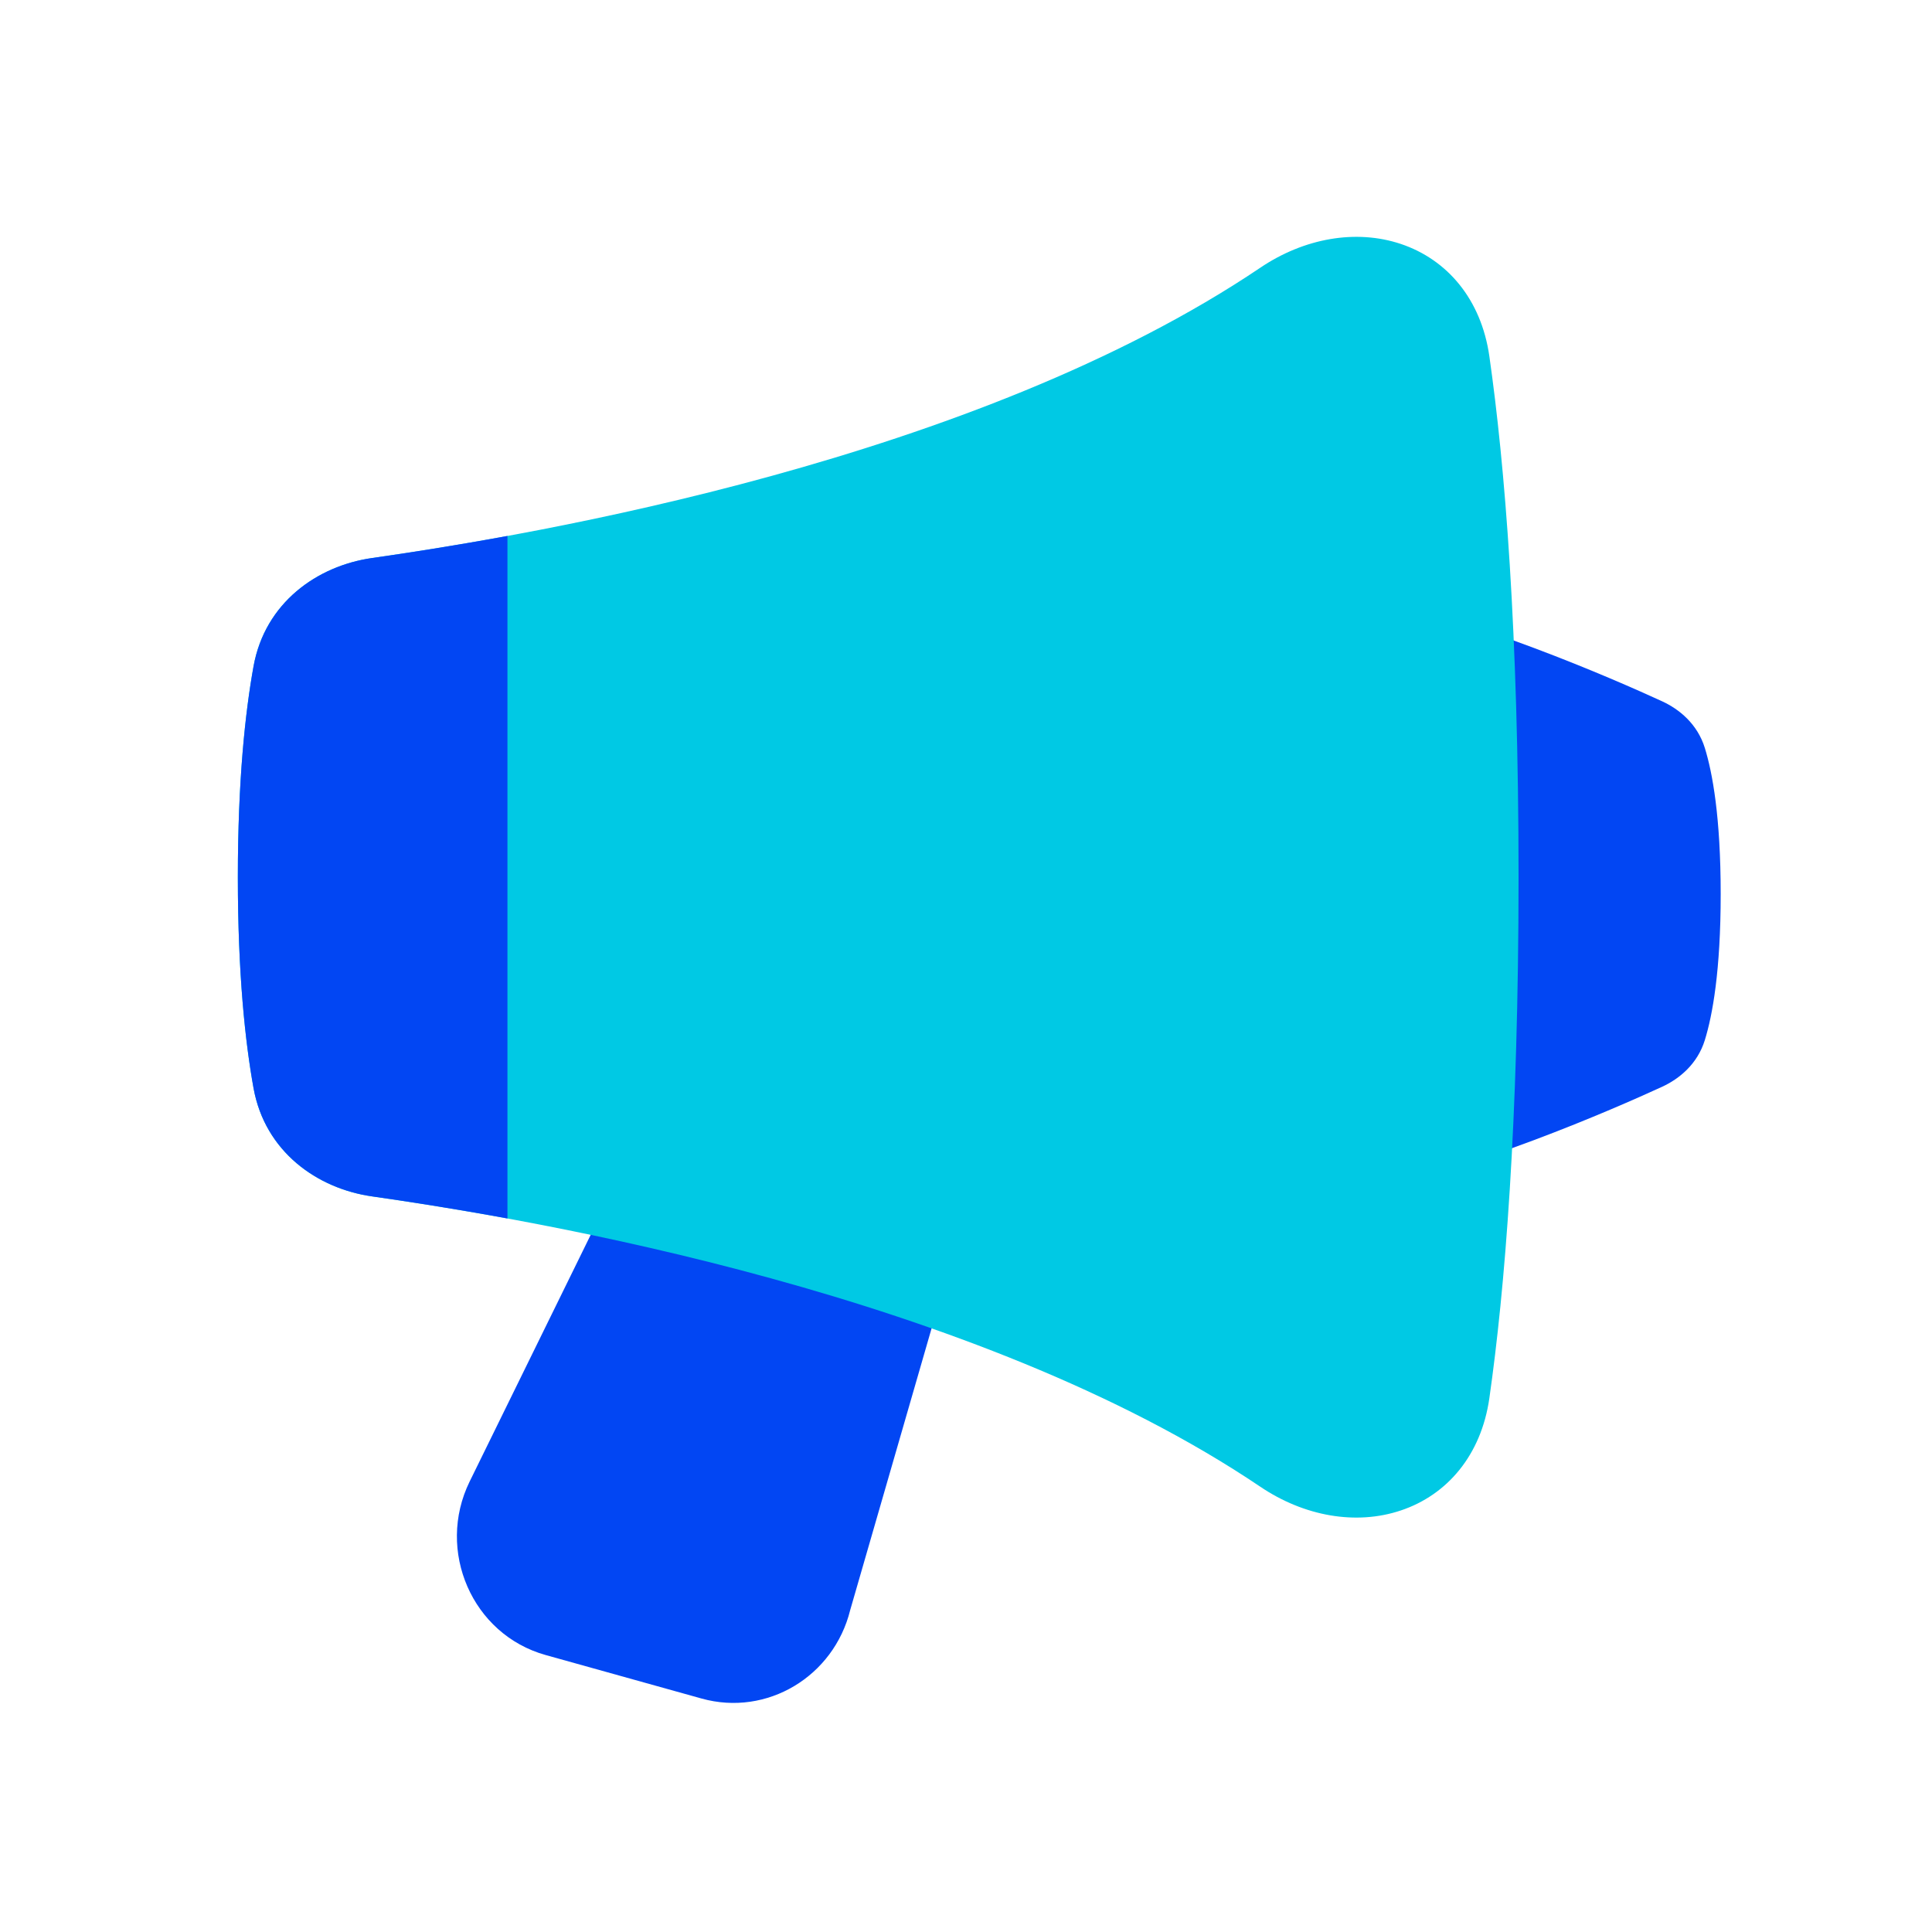
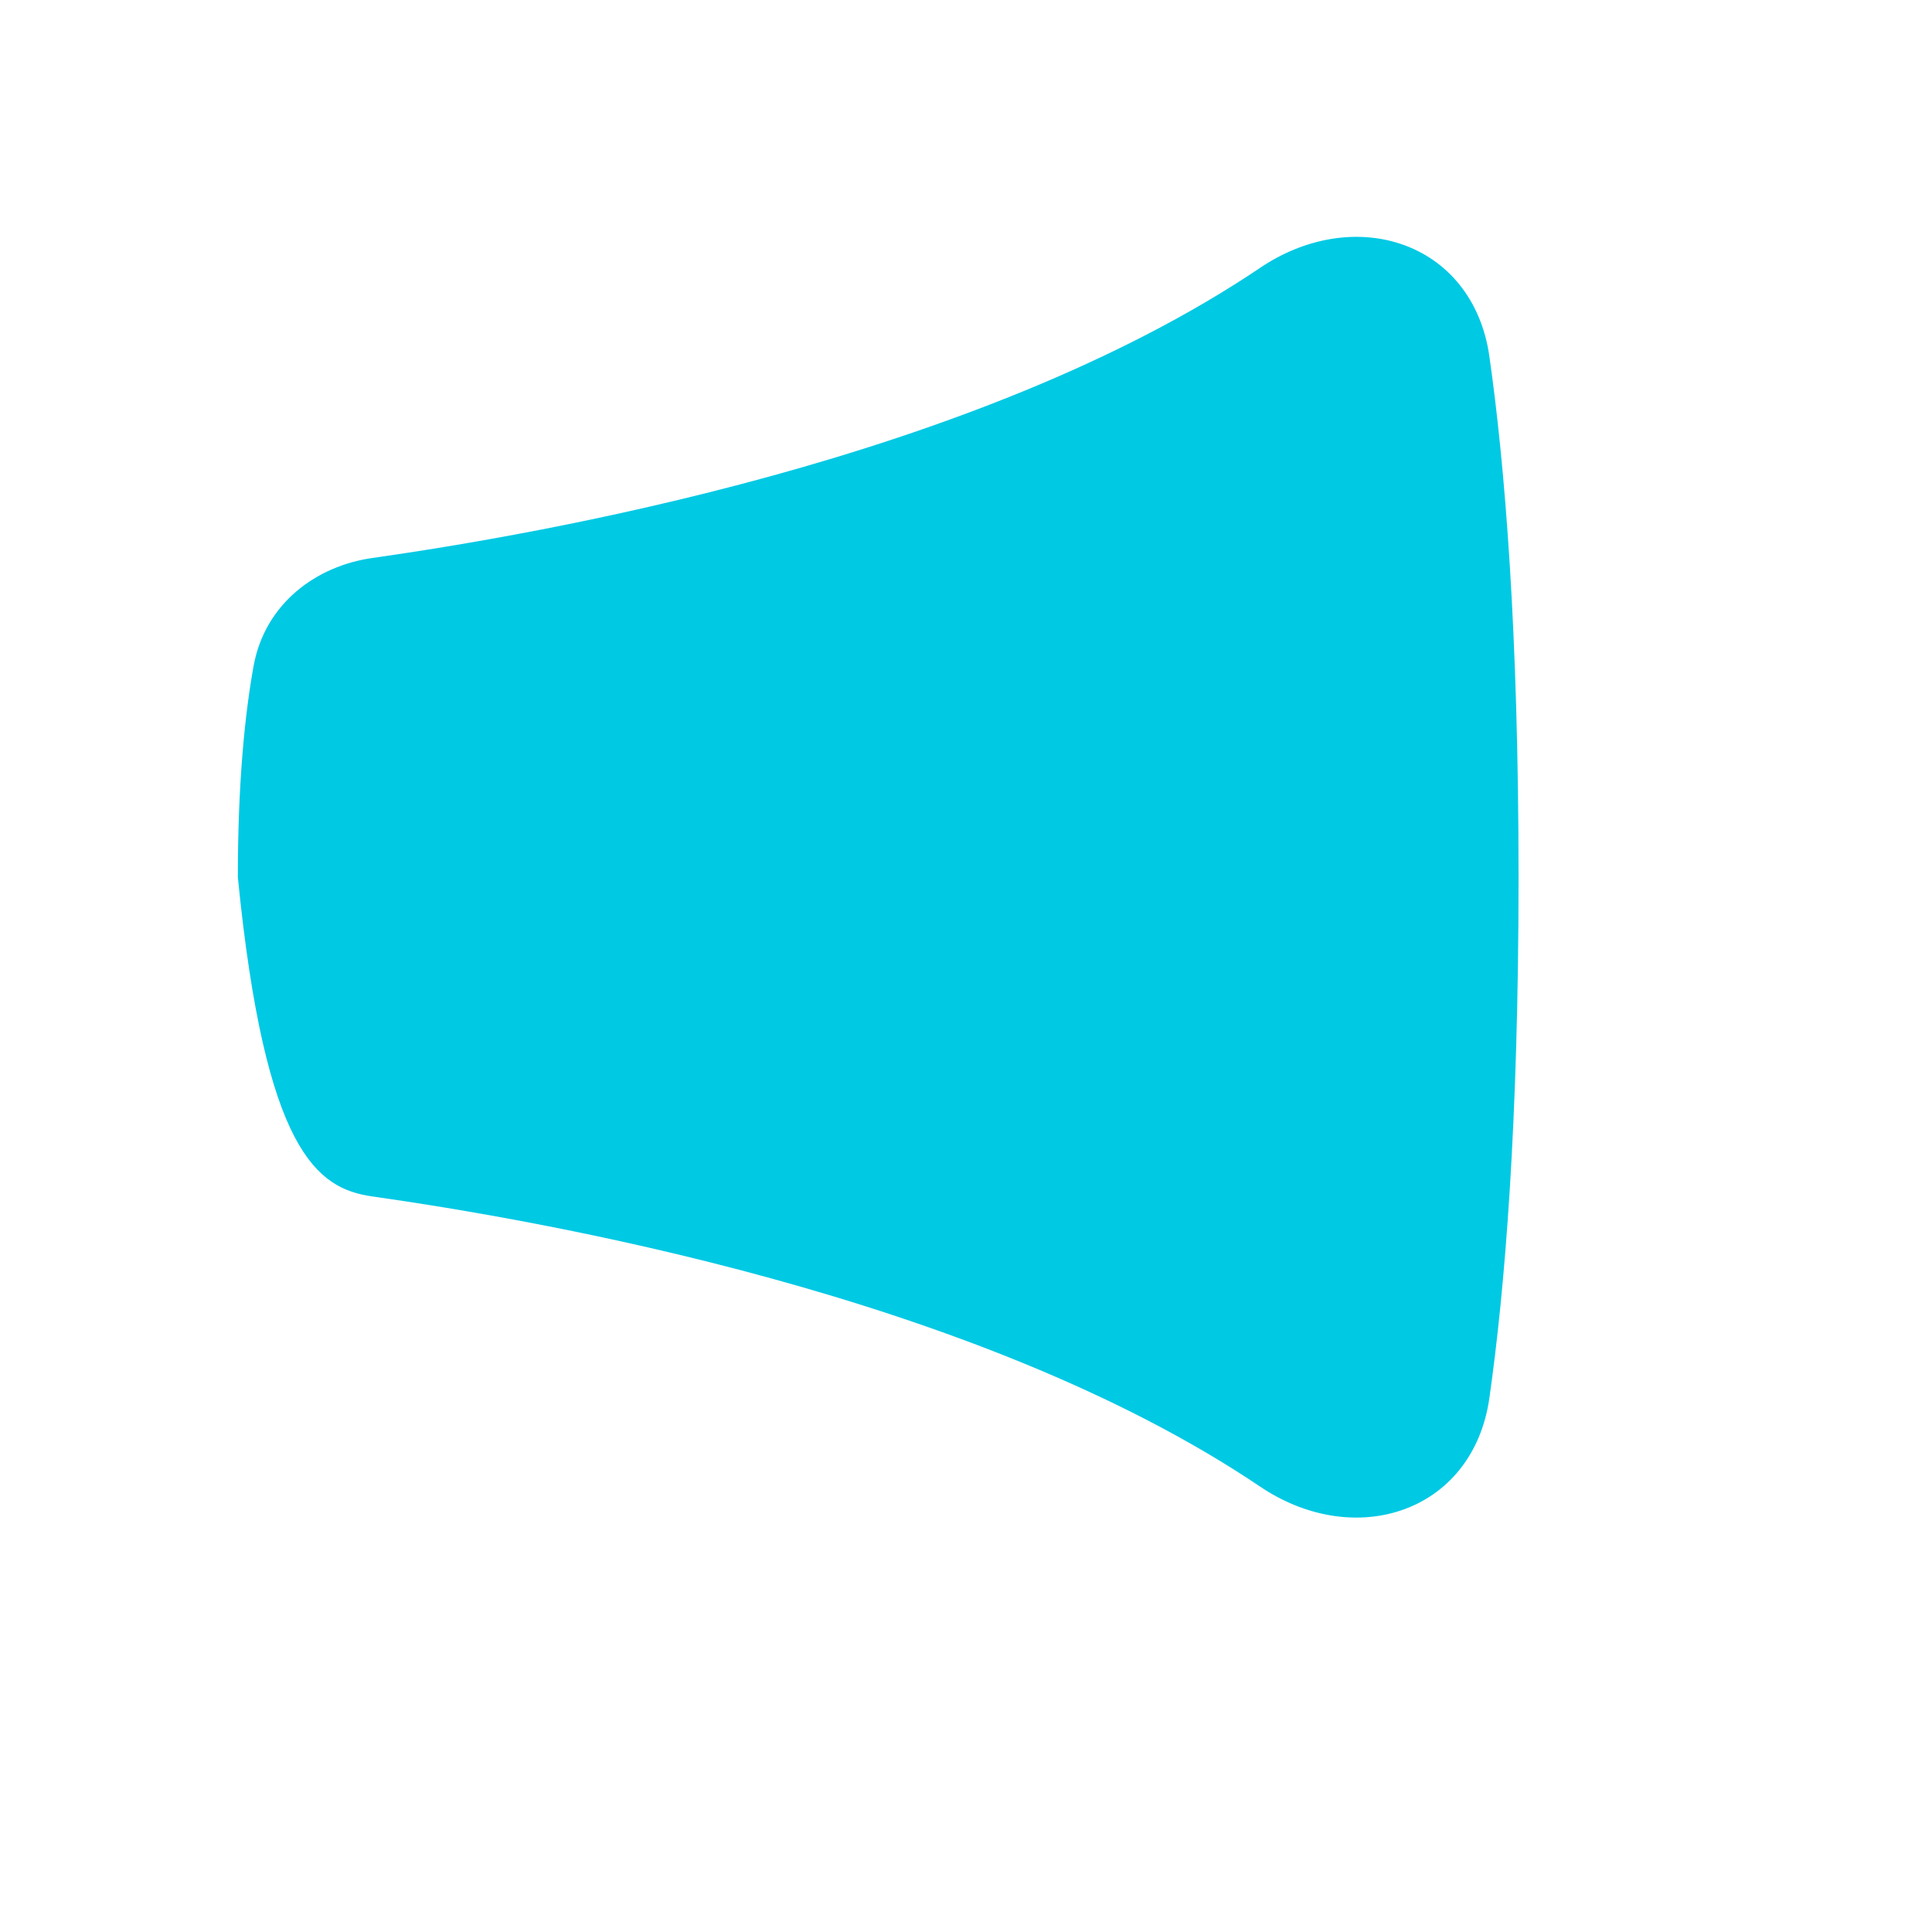
<svg xmlns="http://www.w3.org/2000/svg" width="64" height="64" viewBox="0 0 64 64" fill="none">
-   <path d="M23.24 56.266C25.408 56.871 27.62 55.535 28.164 53.335L31.86 40.542C31.941 40.263 31.795 39.969 31.524 39.865L22.368 36.352C22.099 36.249 21.794 36.368 21.667 36.627L15.556 49.081C14.439 51.367 15.638 54.144 18.075 54.825L23.24 56.266Z" fill="#0246F3" />
-   <path d="M44.546 19.59C44.218 19.524 43.877 19.609 43.618 19.821C43.359 20.033 43.209 20.35 43.209 20.685V38.548C43.209 38.883 43.359 39.2 43.618 39.412C43.877 39.624 44.218 39.709 44.546 39.642C48.788 38.786 53.47 36.731 55.057 36.002C55.627 35.74 56.229 35.251 56.475 34.454C56.727 33.638 57 32.17 57 29.616C57 27.062 56.727 25.594 56.475 24.778C56.229 23.981 55.627 23.492 55.057 23.23C53.47 22.501 48.788 20.447 44.546 19.59Z" fill="#0246F3" />
-   <path d="M7.879 29.059C7.879 32.268 8.124 34.525 8.399 36.048C8.779 38.149 10.504 39.373 12.324 39.632C17.753 40.406 32.31 42.885 41.751 49.251C43.2 50.228 44.915 50.535 46.404 50.036C47.939 49.523 49.067 48.205 49.337 46.316C49.849 42.727 50.304 37.24 50.304 29.059C50.304 20.878 49.849 15.391 49.337 11.802C49.067 9.912 47.939 8.595 46.404 8.081C44.915 7.583 43.2 7.89 41.751 8.867C32.31 15.232 17.753 17.712 12.324 18.486C10.504 18.745 8.779 19.969 8.399 22.07C8.124 23.592 7.879 25.85 7.879 29.059Z" fill="#00C9E4" />
-   <path d="M8.399 36.048C8.124 34.525 7.879 32.268 7.879 29.059C7.879 25.849 8.124 23.592 8.399 22.07C8.779 19.968 10.504 18.745 12.324 18.485C13.462 18.323 15.001 18.086 16.81 17.754V40.363C15.001 40.031 13.462 39.794 12.324 39.632C10.504 39.372 8.779 38.149 8.399 36.048Z" fill="#0246F3" />
+   <path d="M7.879 29.059C8.779 38.149 10.504 39.373 12.324 39.632C17.753 40.406 32.31 42.885 41.751 49.251C43.2 50.228 44.915 50.535 46.404 50.036C47.939 49.523 49.067 48.205 49.337 46.316C49.849 42.727 50.304 37.24 50.304 29.059C50.304 20.878 49.849 15.391 49.337 11.802C49.067 9.912 47.939 8.595 46.404 8.081C44.915 7.583 43.2 7.89 41.751 8.867C32.31 15.232 17.753 17.712 12.324 18.486C10.504 18.745 8.779 19.969 8.399 22.07C8.124 23.592 7.879 25.85 7.879 29.059Z" fill="#00C9E4" />
</svg>